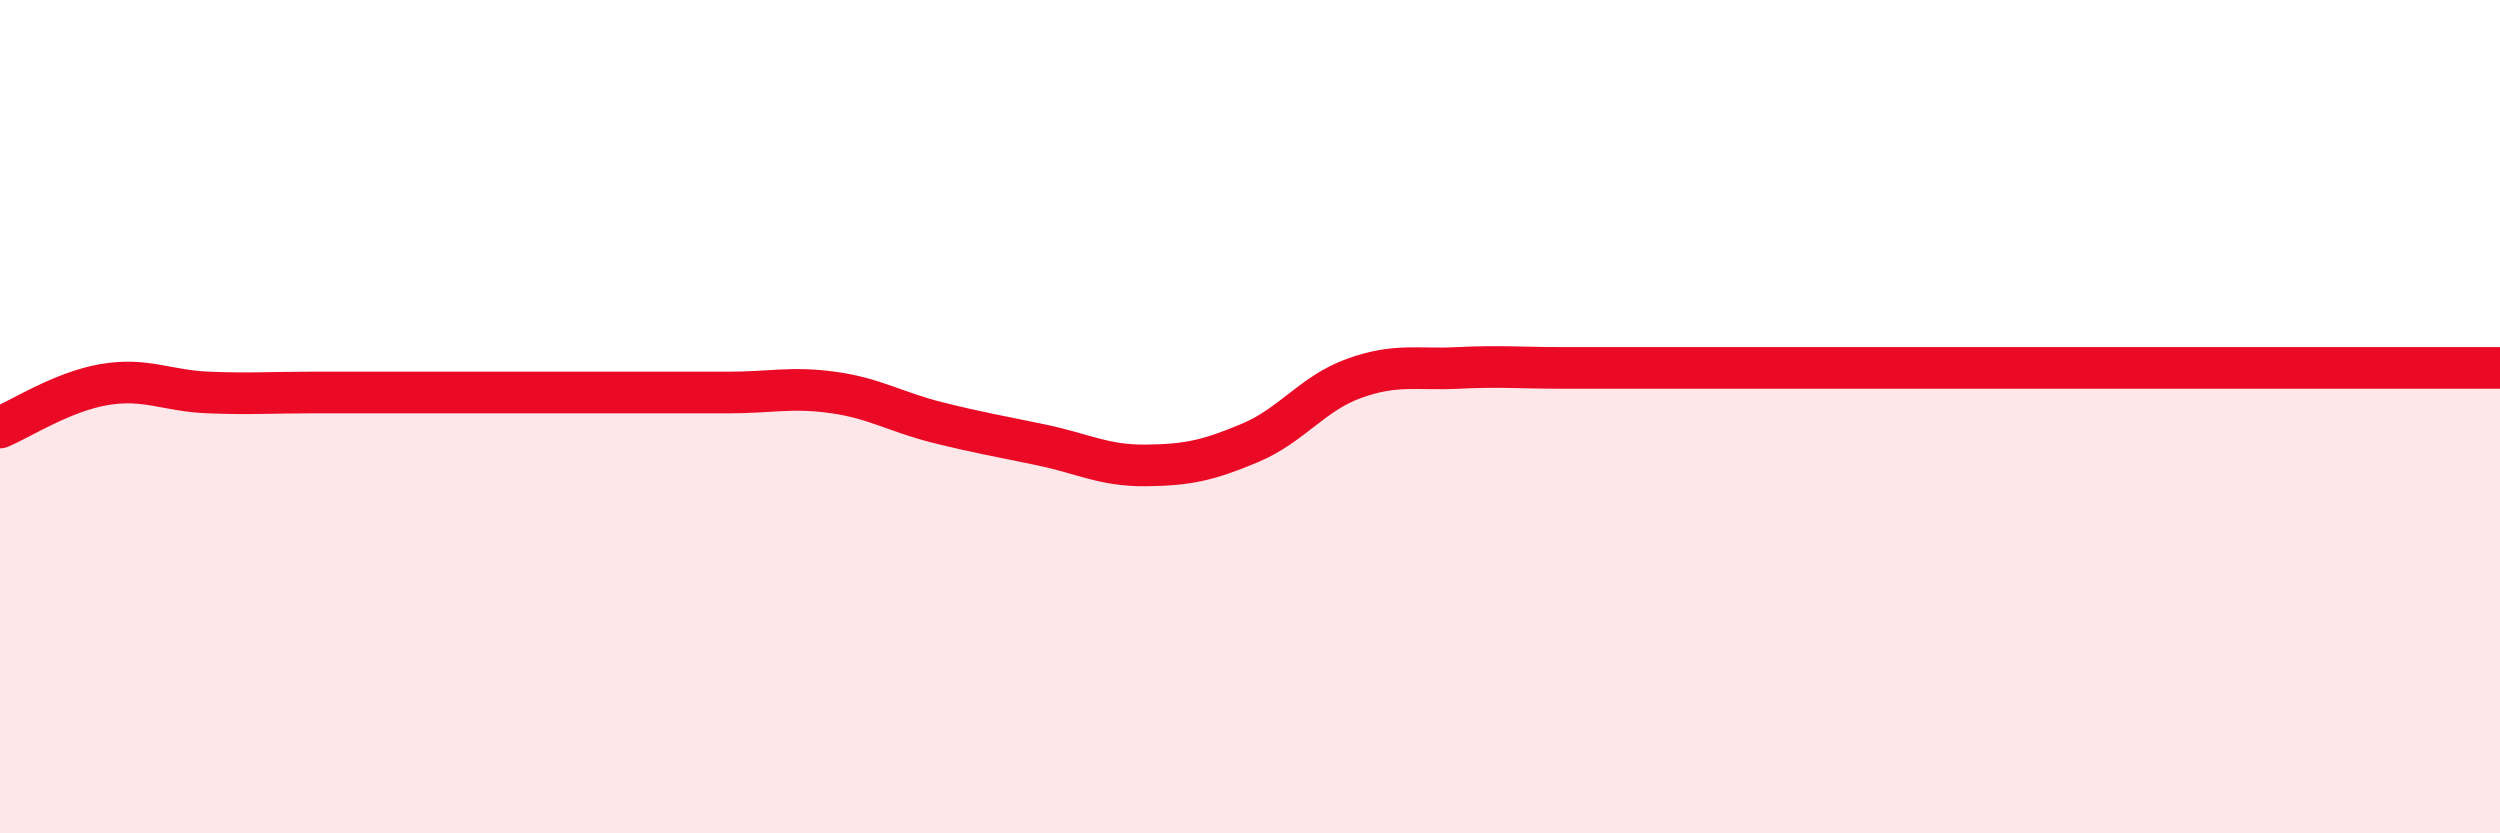
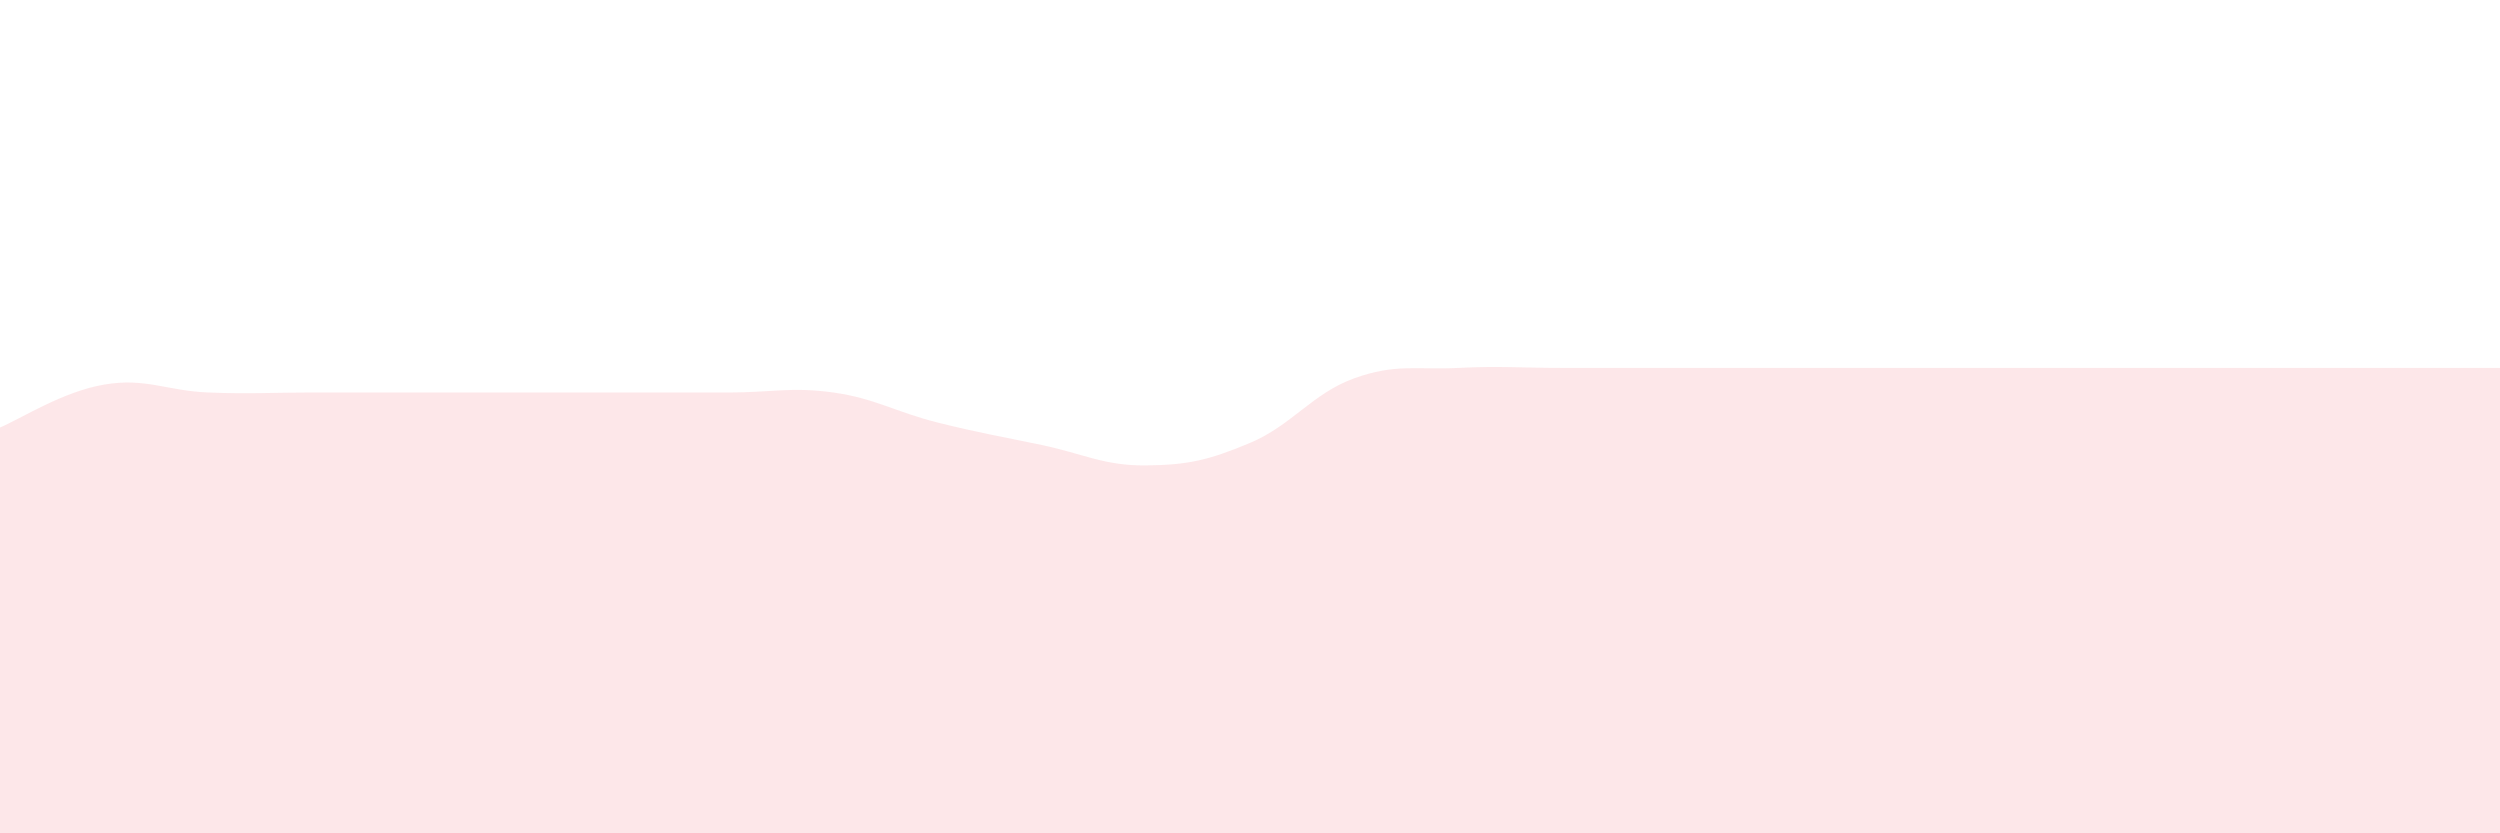
<svg xmlns="http://www.w3.org/2000/svg" width="60" height="20" viewBox="0 0 60 20">
  <path d="M 0,10.26 C 0.5,10.05 1.5,9.4 2.5,9.23 C 3.5,9.06 4,9.38 5,9.42 C 6,9.46 6.5,9.42 7.5,9.42 C 8.5,9.42 9,9.42 10,9.42 C 11,9.42 11.5,9.42 12.5,9.42 C 13.5,9.42 14,9.42 15,9.42 C 16,9.42 16.5,9.42 17.5,9.42 C 18.5,9.42 19,9.28 20,9.42 C 21,9.56 21.5,9.89 22.5,10.14 C 23.5,10.39 24,10.47 25,10.68 C 26,10.89 26.5,11.18 27.5,11.17 C 28.5,11.16 29,11.05 30,10.63 C 31,10.21 31.5,9.44 32.5,9.08 C 33.5,8.72 34,8.88 35,8.83 C 36,8.78 36.5,8.83 37.5,8.83 C 38.5,8.83 39,8.83 40,8.83 C 41,8.83 41.5,8.83 42.5,8.83 C 43.5,8.83 44,8.83 45,8.83 C 46,8.83 46.5,8.83 47.5,8.83 C 48.5,8.83 49,8.83 50,8.83 C 51,8.83 51.5,8.83 52.5,8.83 C 53.5,8.83 53.5,8.83 55,8.83 C 56.5,8.83 59,8.83 60,8.83L60 20L0 20Z" fill="#EB0A25" opacity="0.1" stroke-linecap="round" stroke-linejoin="round" />
-   <path d="M 0,10.26 C 0.5,10.05 1.5,9.4 2.5,9.23 C 3.5,9.06 4,9.38 5,9.42 C 6,9.46 6.5,9.42 7.5,9.42 C 8.5,9.42 9,9.42 10,9.42 C 11,9.42 11.5,9.42 12.5,9.42 C 13.5,9.42 14,9.42 15,9.42 C 16,9.42 16.5,9.42 17.5,9.42 C 18.5,9.42 19,9.28 20,9.42 C 21,9.56 21.5,9.89 22.5,10.14 C 23.5,10.39 24,10.47 25,10.68 C 26,10.89 26.5,11.18 27.5,11.17 C 28.5,11.16 29,11.05 30,10.63 C 31,10.21 31.5,9.44 32.5,9.08 C 33.5,8.72 34,8.88 35,8.83 C 36,8.78 36.5,8.83 37.5,8.83 C 38.5,8.83 39,8.83 40,8.83 C 41,8.83 41.5,8.83 42.5,8.83 C 43.5,8.83 44,8.83 45,8.83 C 46,8.83 46.5,8.83 47.5,8.83 C 48.5,8.83 49,8.83 50,8.83 C 51,8.83 51.5,8.83 52.5,8.83 C 53.5,8.83 53.5,8.83 55,8.83 C 56.5,8.83 59,8.83 60,8.83" stroke="#EB0A25" stroke-width="1" fill="none" stroke-linecap="round" stroke-linejoin="round" />
</svg>